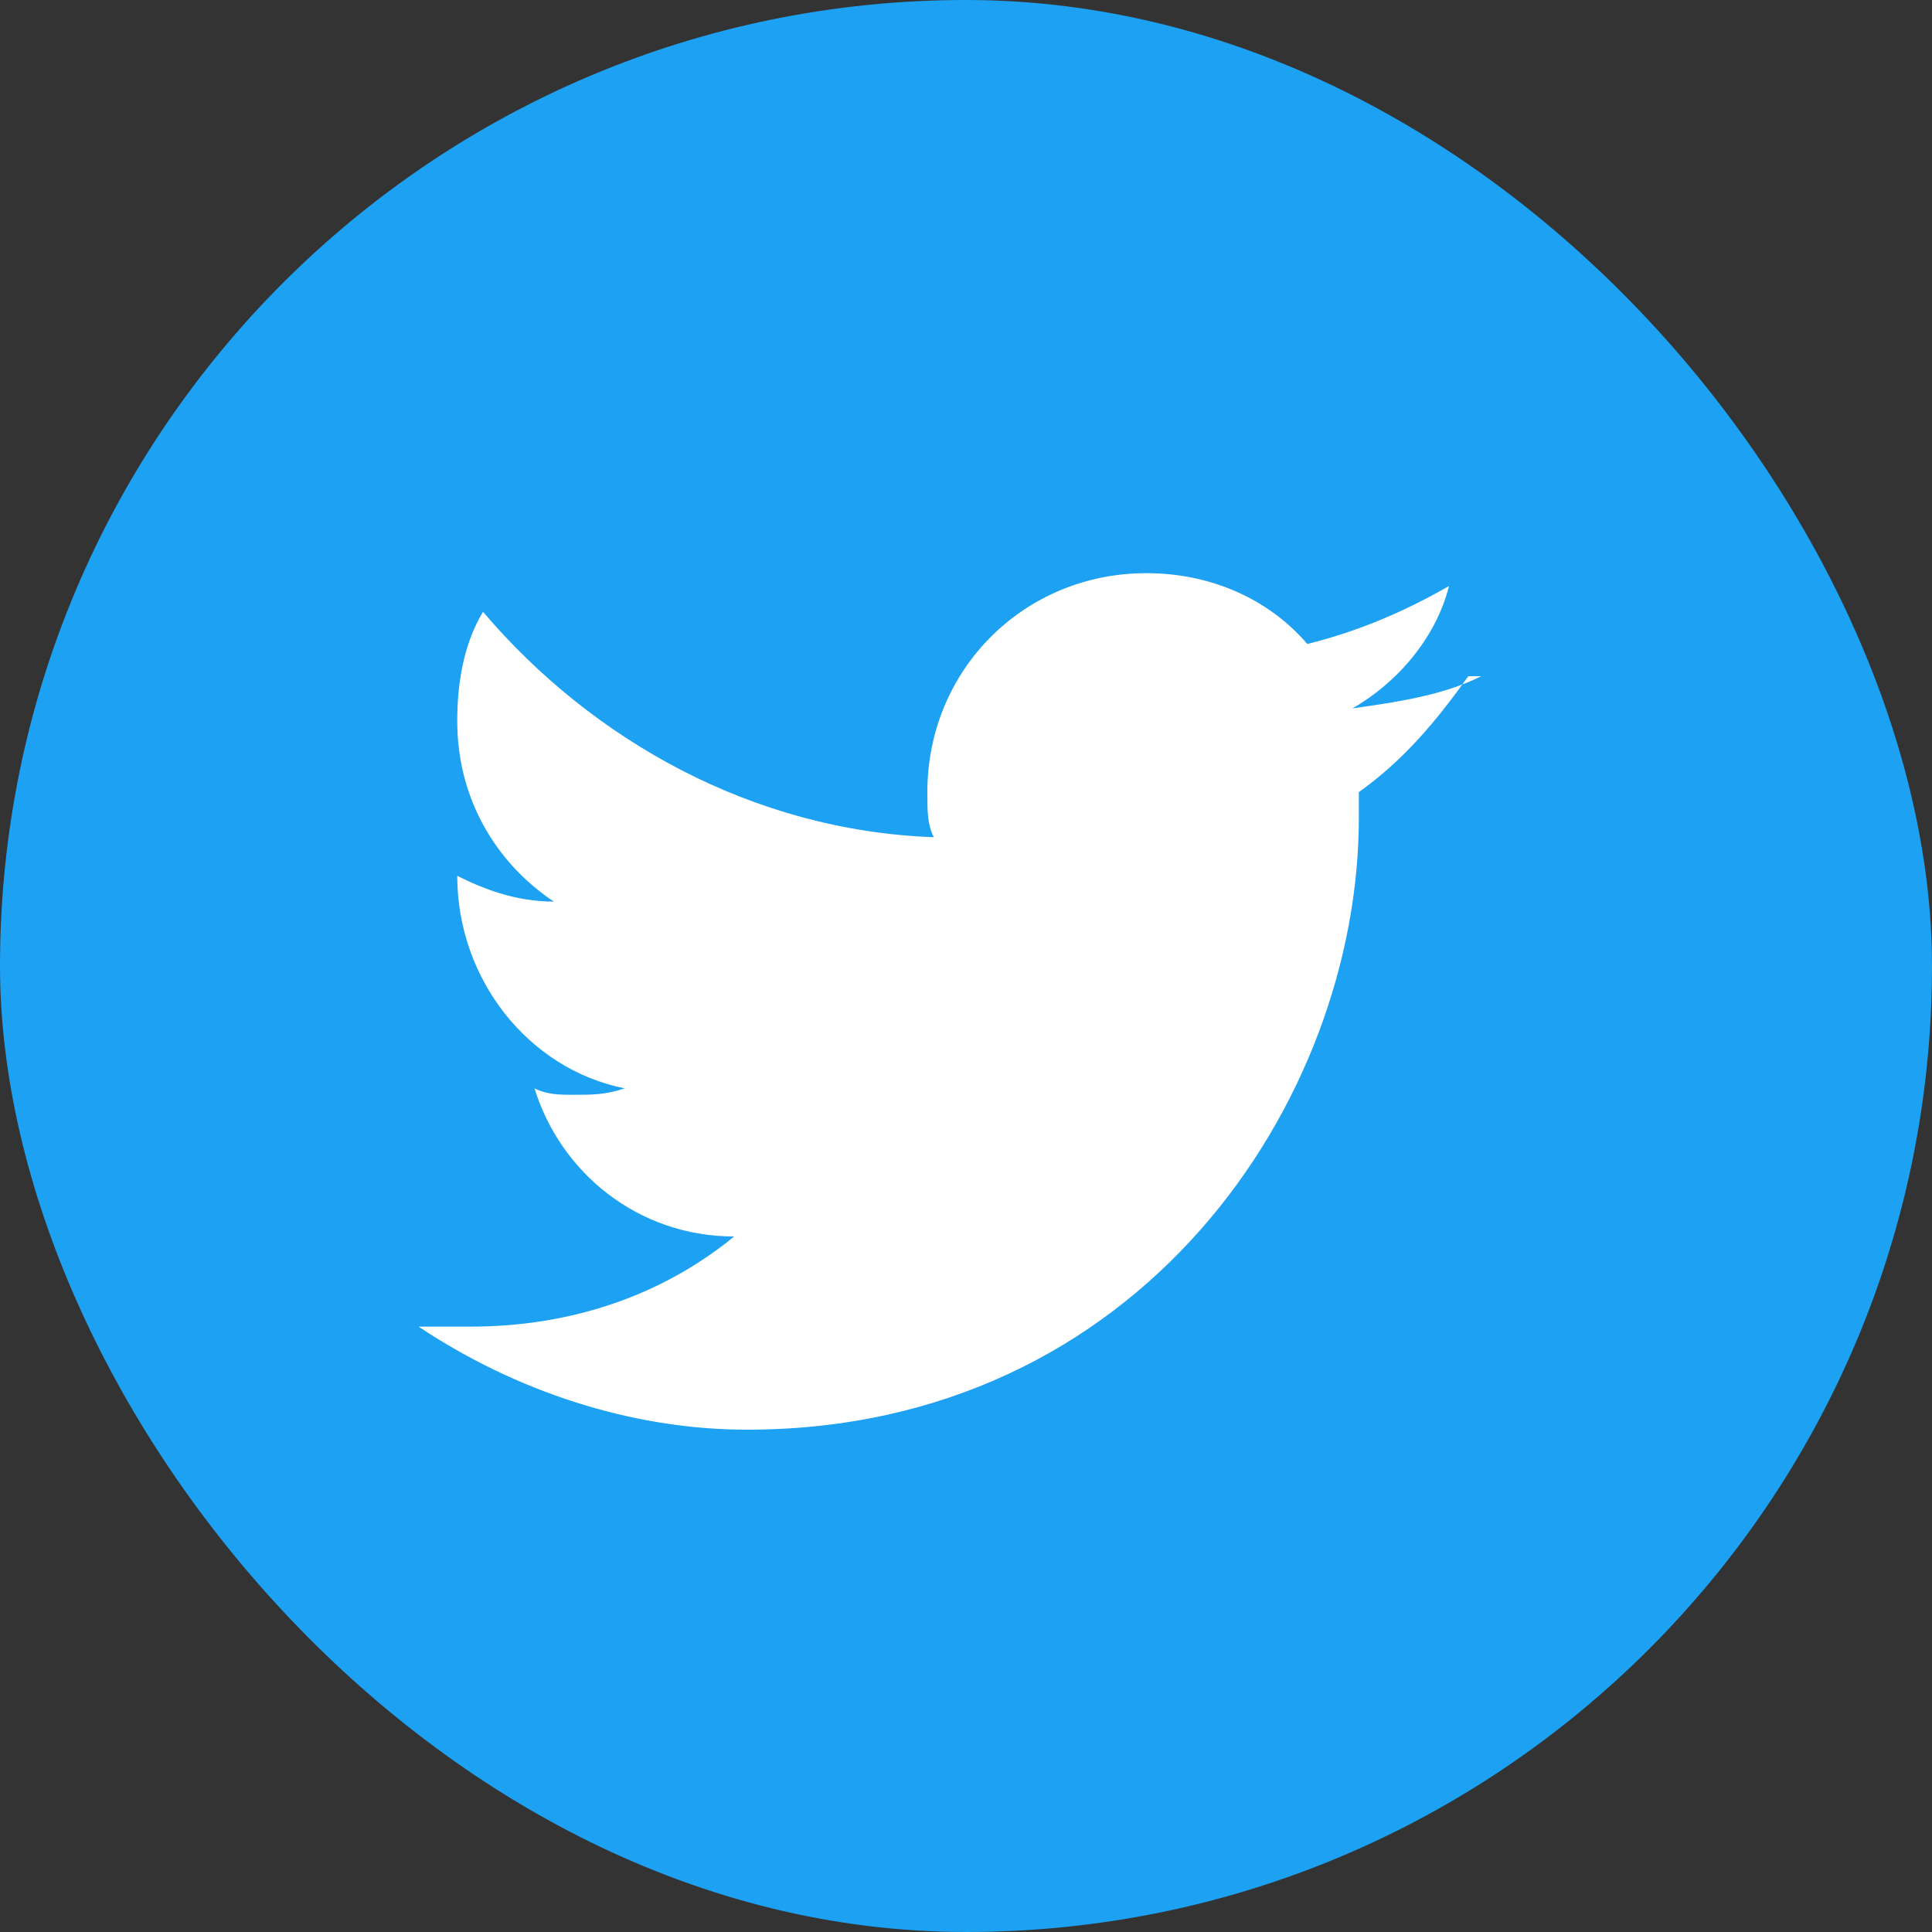
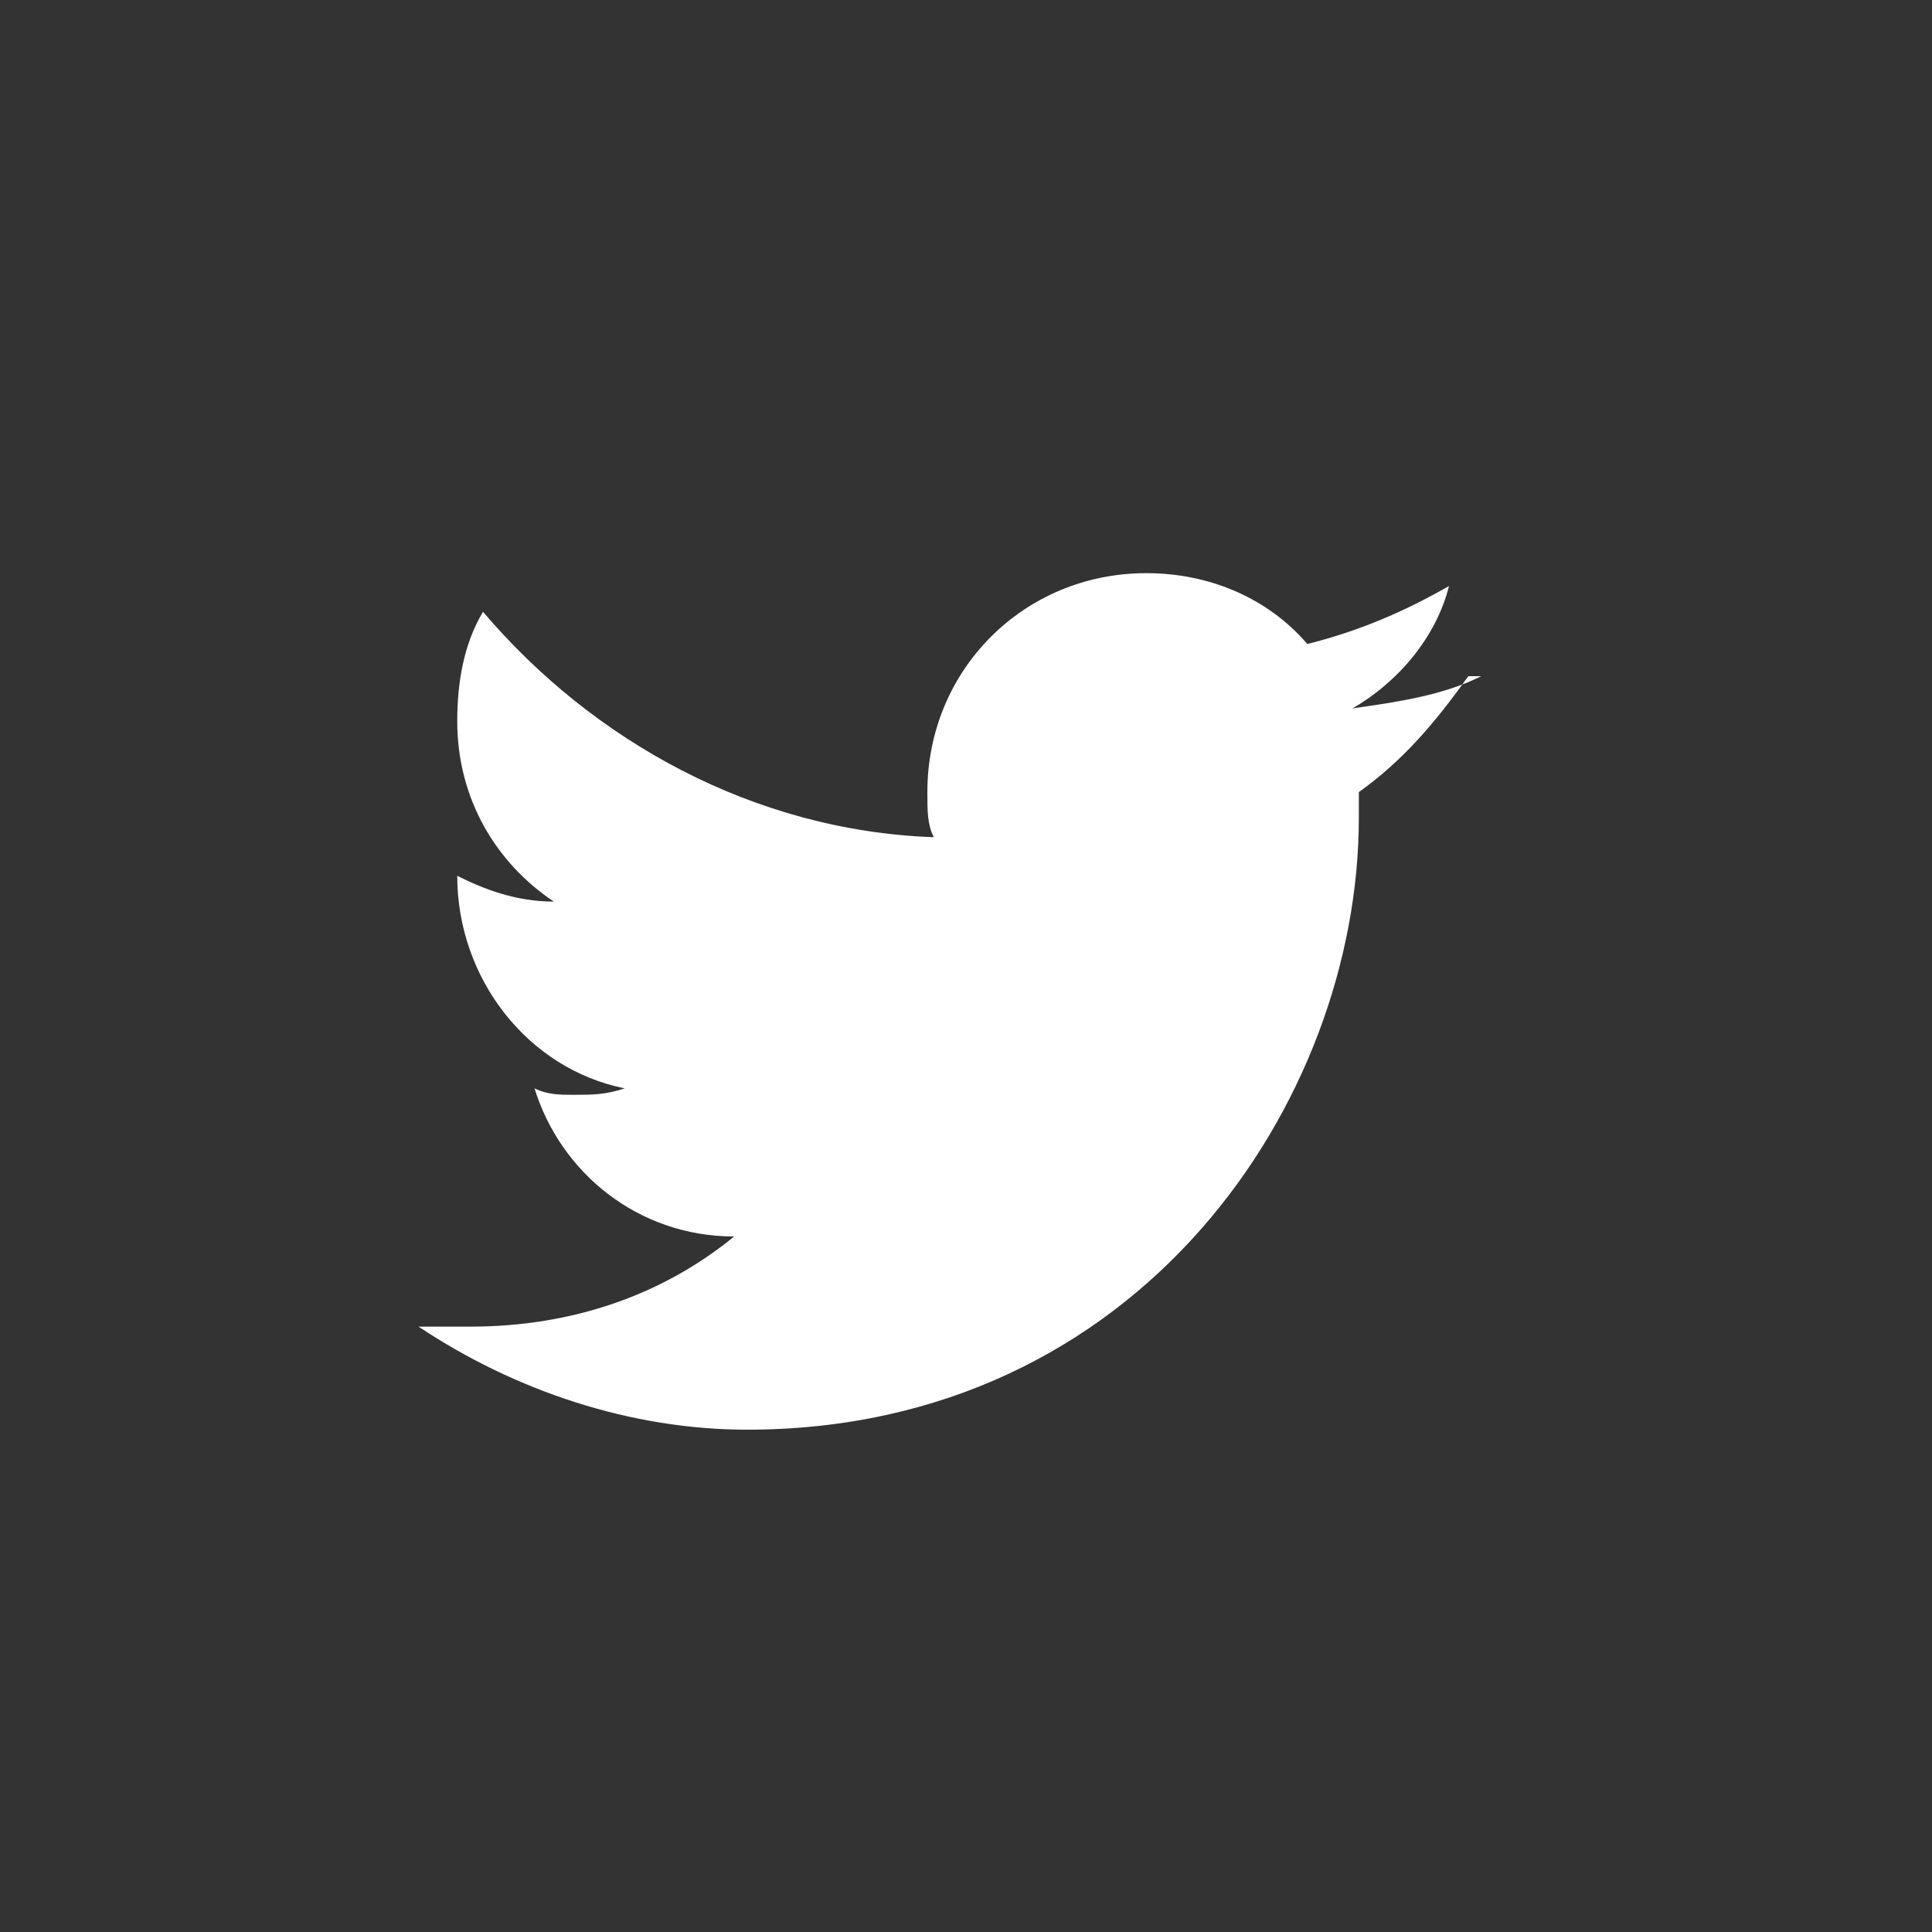
<svg xmlns="http://www.w3.org/2000/svg" width="30" height="30" viewBox="0 0 30 30" fill="none">
  <rect x="0" y="0" width="30" height="30" fill="#333333" stroke="none" />
-   <rect width="30" height="30" rx="15" fill="#1da1f2" />
  <path d="M23 10.5c-0.6 0.3-1.3 0.4-2 0.5 0.7-0.4 1.3-1.1 1.5-1.9-0.7 0.4-1.4 0.7-2.2 0.9-0.6-0.7-1.5-1.1-2.5-1.1-1.9 0-3.4 1.5-3.4 3.4 0 0.3 0 0.5 0.1 0.7-2.8-0.1-5.3-1.5-7-3.5-0.3 0.5-0.4 1.1-0.4 1.7 0 1.2 0.6 2.2 1.5 2.8-0.6 0-1.1-0.2-1.5-0.4v0c0 1.6 1.1 3 2.6 3.3-0.3 0.1-0.5 0.1-0.8 0.1-0.2 0-0.4 0-0.6-0.1 0.4 1.3 1.6 2.3 3.1 2.3-1.1 0.9-2.5 1.4-4.1 1.4-0.3 0-0.5 0-0.8 0 1.5 1 3.3 1.6 5.1 1.6 6.1 0 9.5-5.1 9.5-9.5v-0.4c0.7-0.5 1.2-1.1 1.7-1.8z" fill="white" />
</svg>